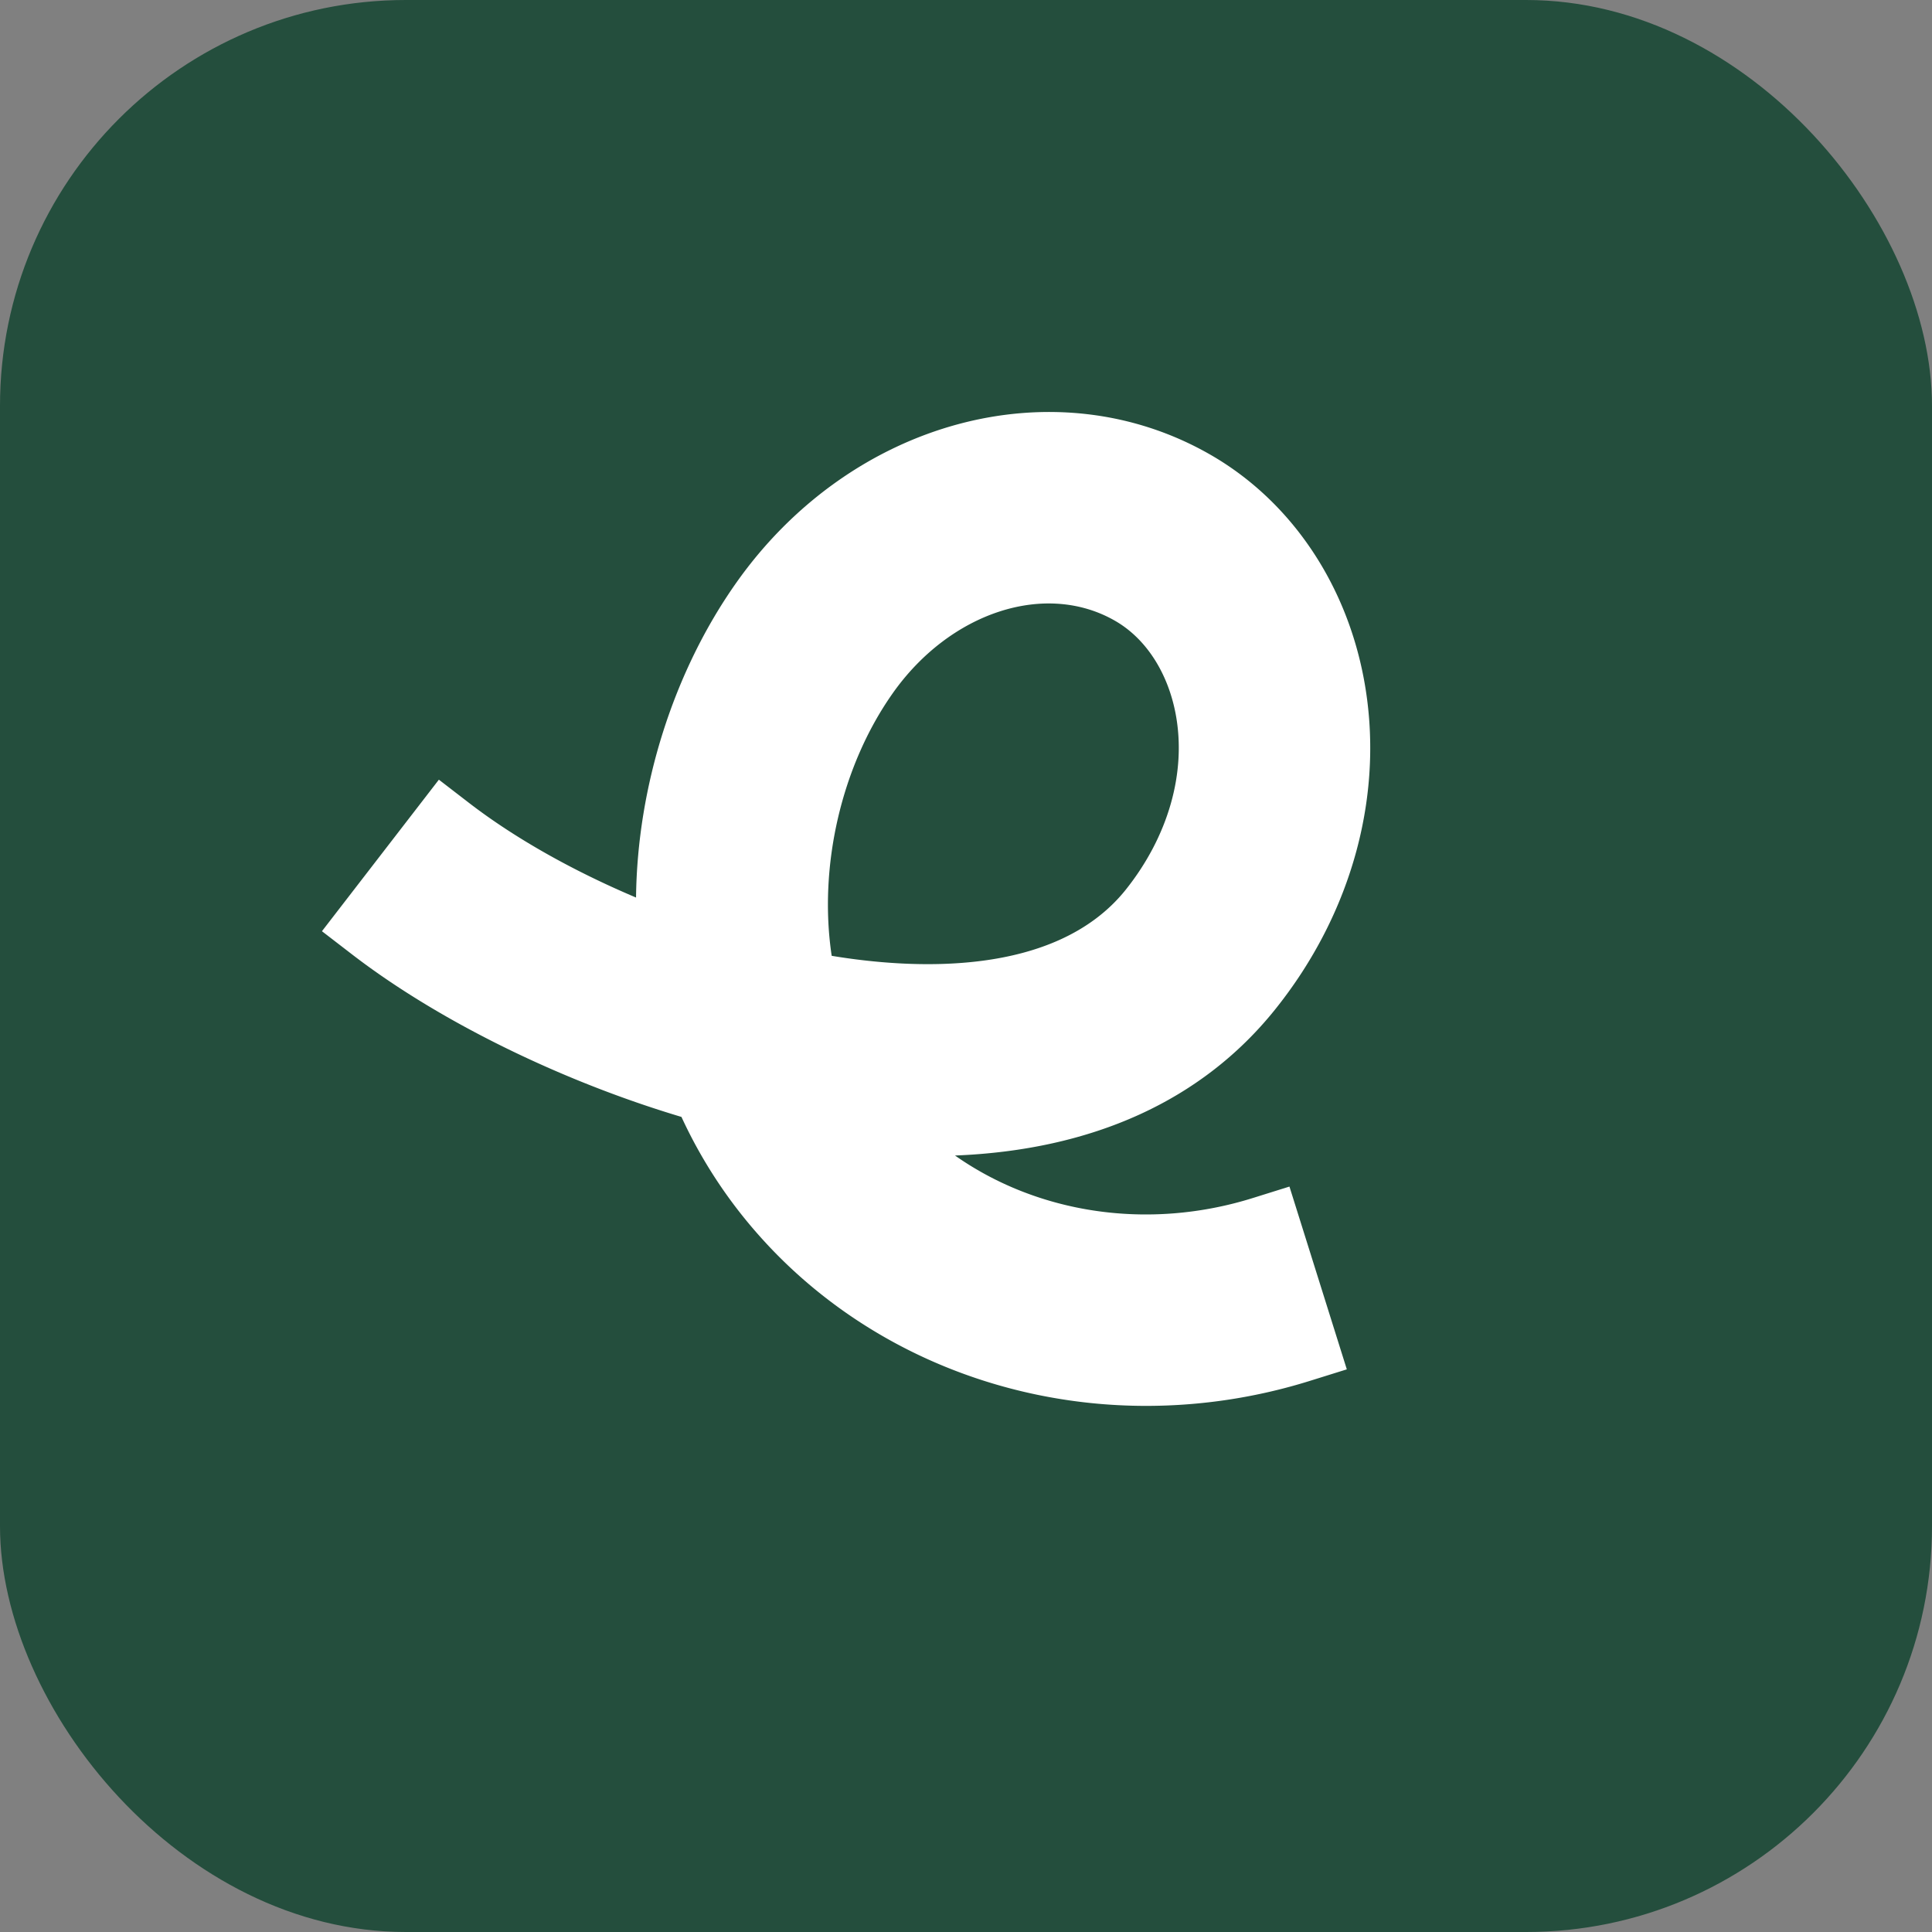
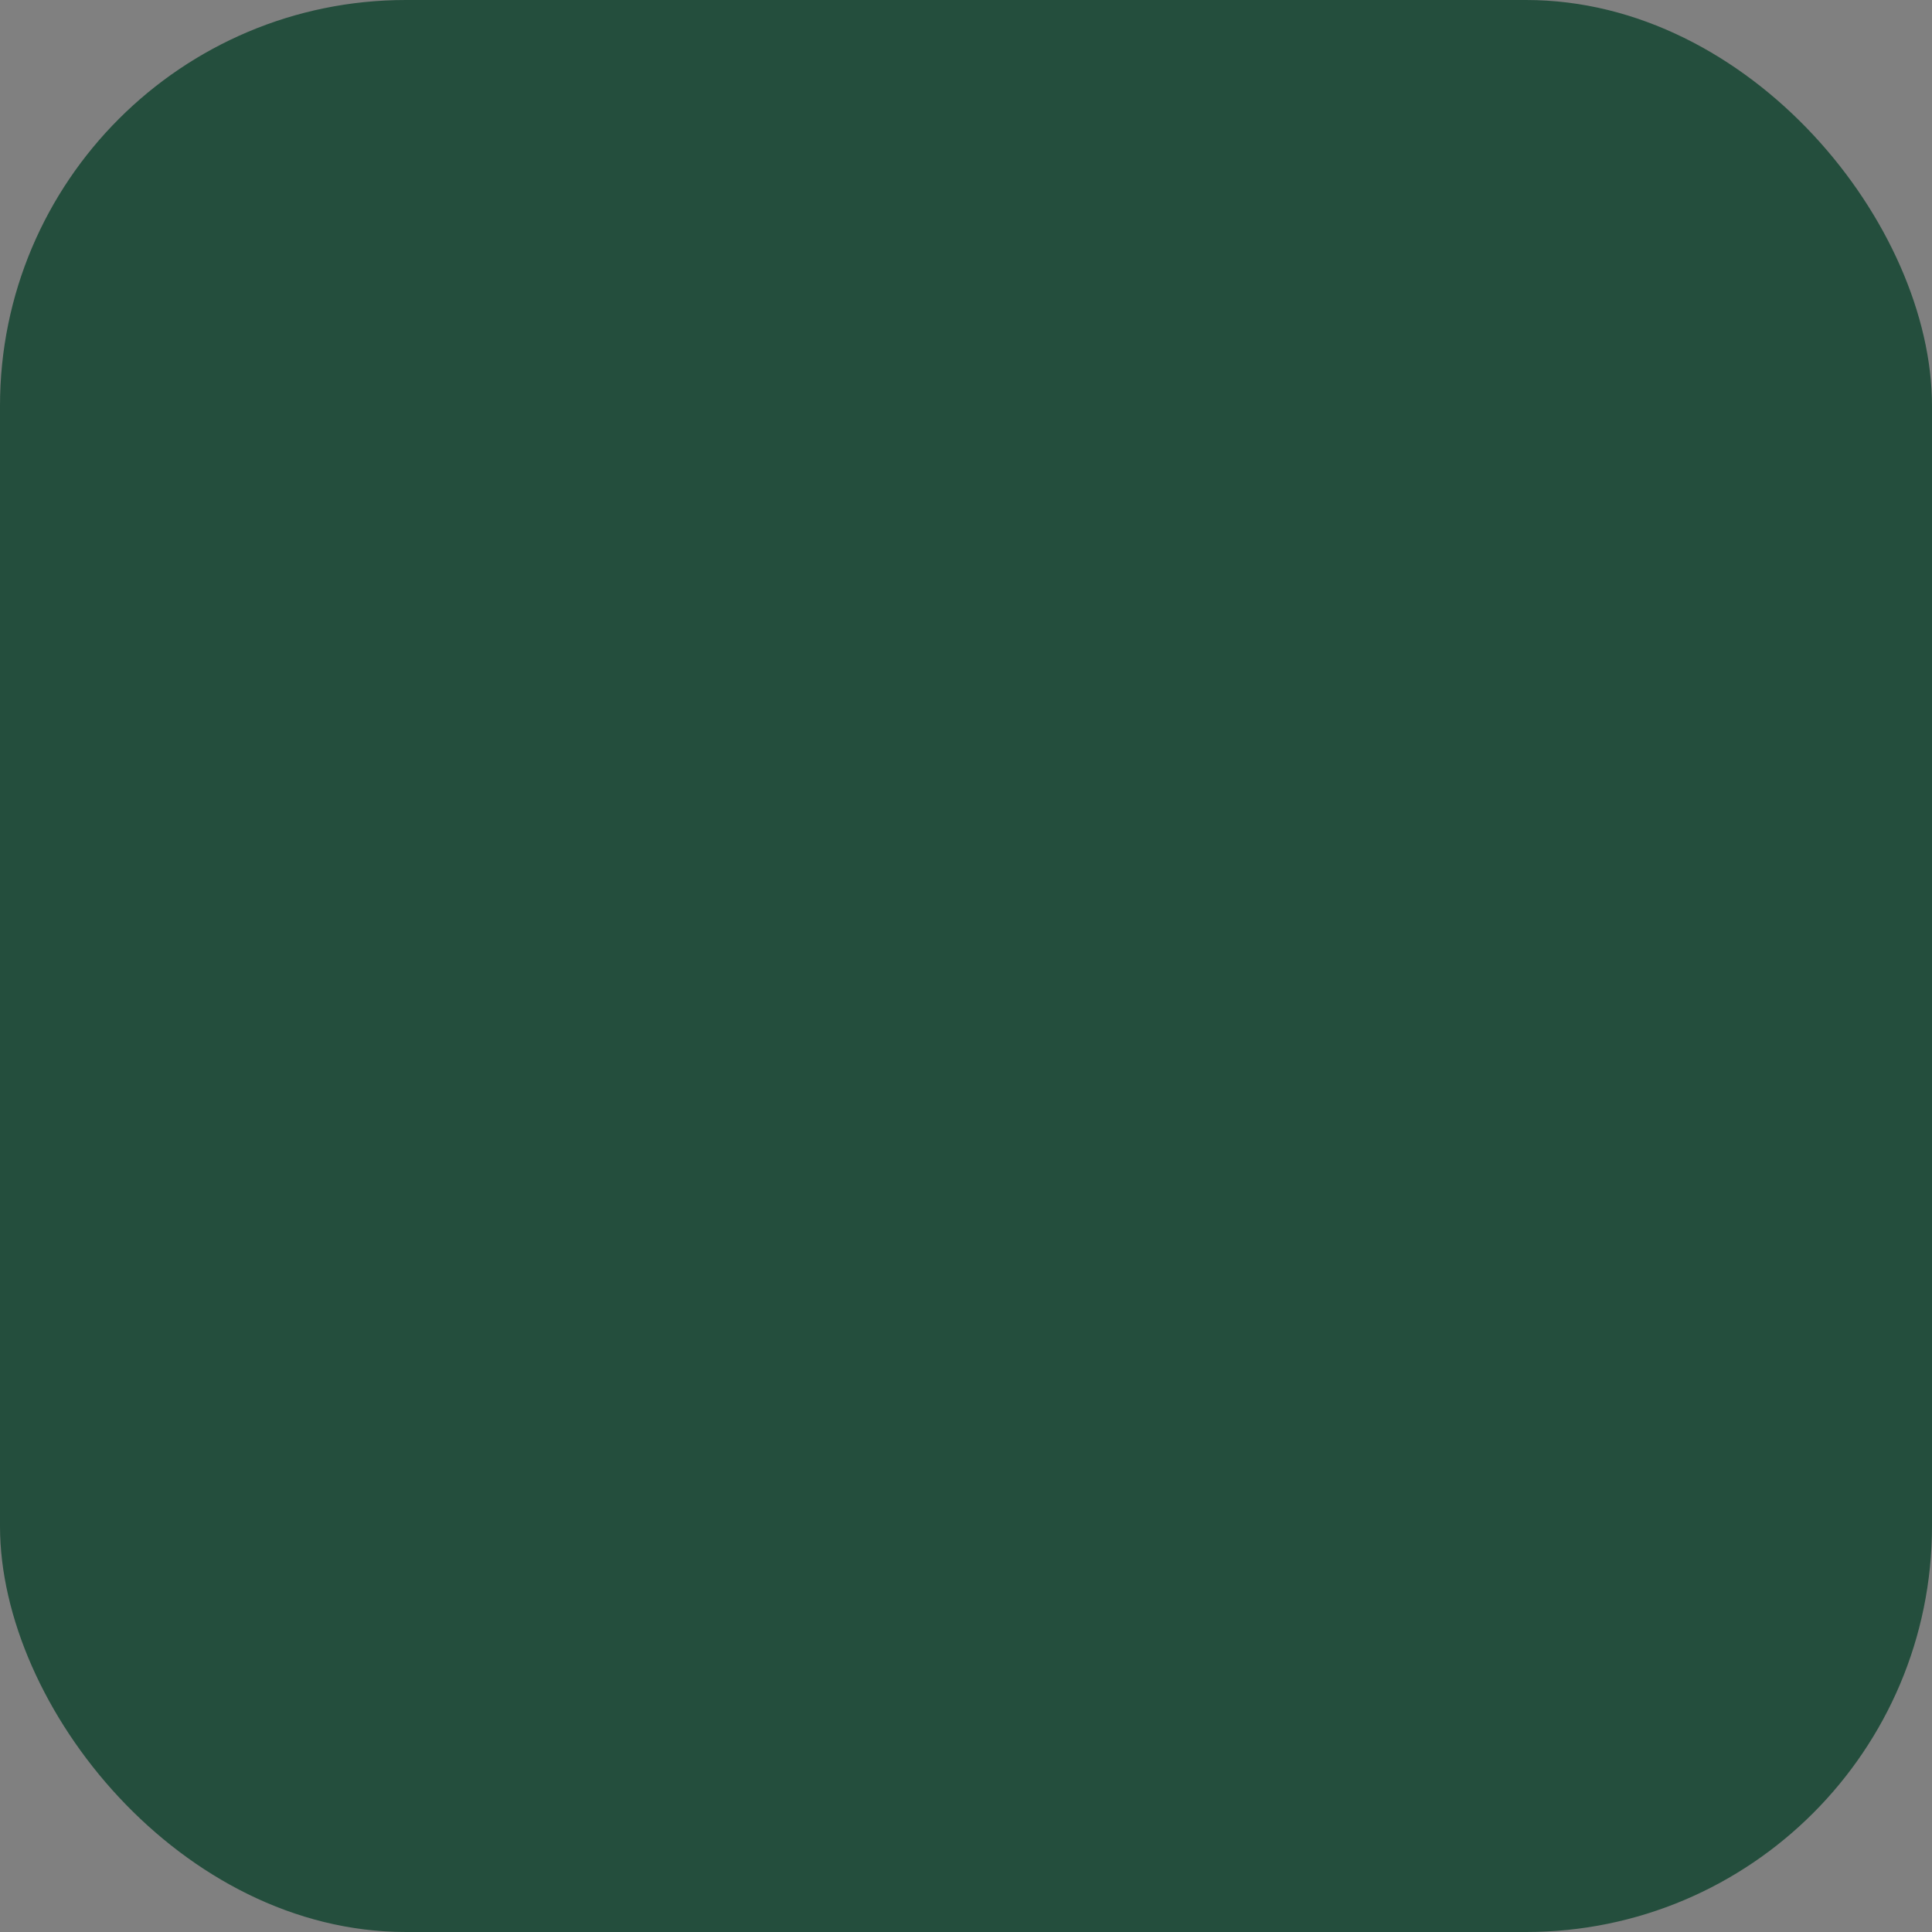
<svg xmlns="http://www.w3.org/2000/svg" viewBox="0 0 701.21 701.21">
  <rect x="0" y="0" width="701.21" height="701.21" fill="#808080" stroke="none" />
  <defs>
    <style>.cls-1{fill:#244e3d;}.cls-2{fill:#fff;}</style>
  </defs>
  <g id="Calque_2" data-name="Calque 2">
    <g id="Calque_2-2" data-name="Calque 2">
      <rect class="cls-1" width="701.21" height="701.21" rx="147.31" />
-       <path class="cls-2" d="M462.71,366.49c28.25-35.16,40-78.92,32.3-120.06-6.57-35.09-26.81-64.72-55.5-81.28-56.57-32.64-130.66-12.68-172.34,46.44-22.64,32.1-35.87,73.71-36.32,114.17-23.12-9.78-44.18-21.68-60.66-34.38l-10.9-8.4-42.44,55,10.91,8.4c31.18,24,75.47,45.83,119.57,59a175.14,175.14,0,0,0,28.34,43.23c34.86,39.18,86,61.65,140.32,61.65a199.66,199.66,0,0,0,59.69-9.16L488.82,497,468,430.66l-13.14,4.11c-38,11.92-78.16,5.77-108.24-15.38C396.53,417.43,436.23,399.45,462.71,366.49ZM408.52,323c-25.62,31.89-77.66,28.72-106.66,23.91C297,314.62,305.3,278.14,324,251.63c20.82-29.53,55.56-40.84,80.78-26.27,11.11,6.41,19.1,18.75,21.94,33.87C430.67,280.41,424,303.64,408.52,323Z" />
    </g>
  </g>
</svg>